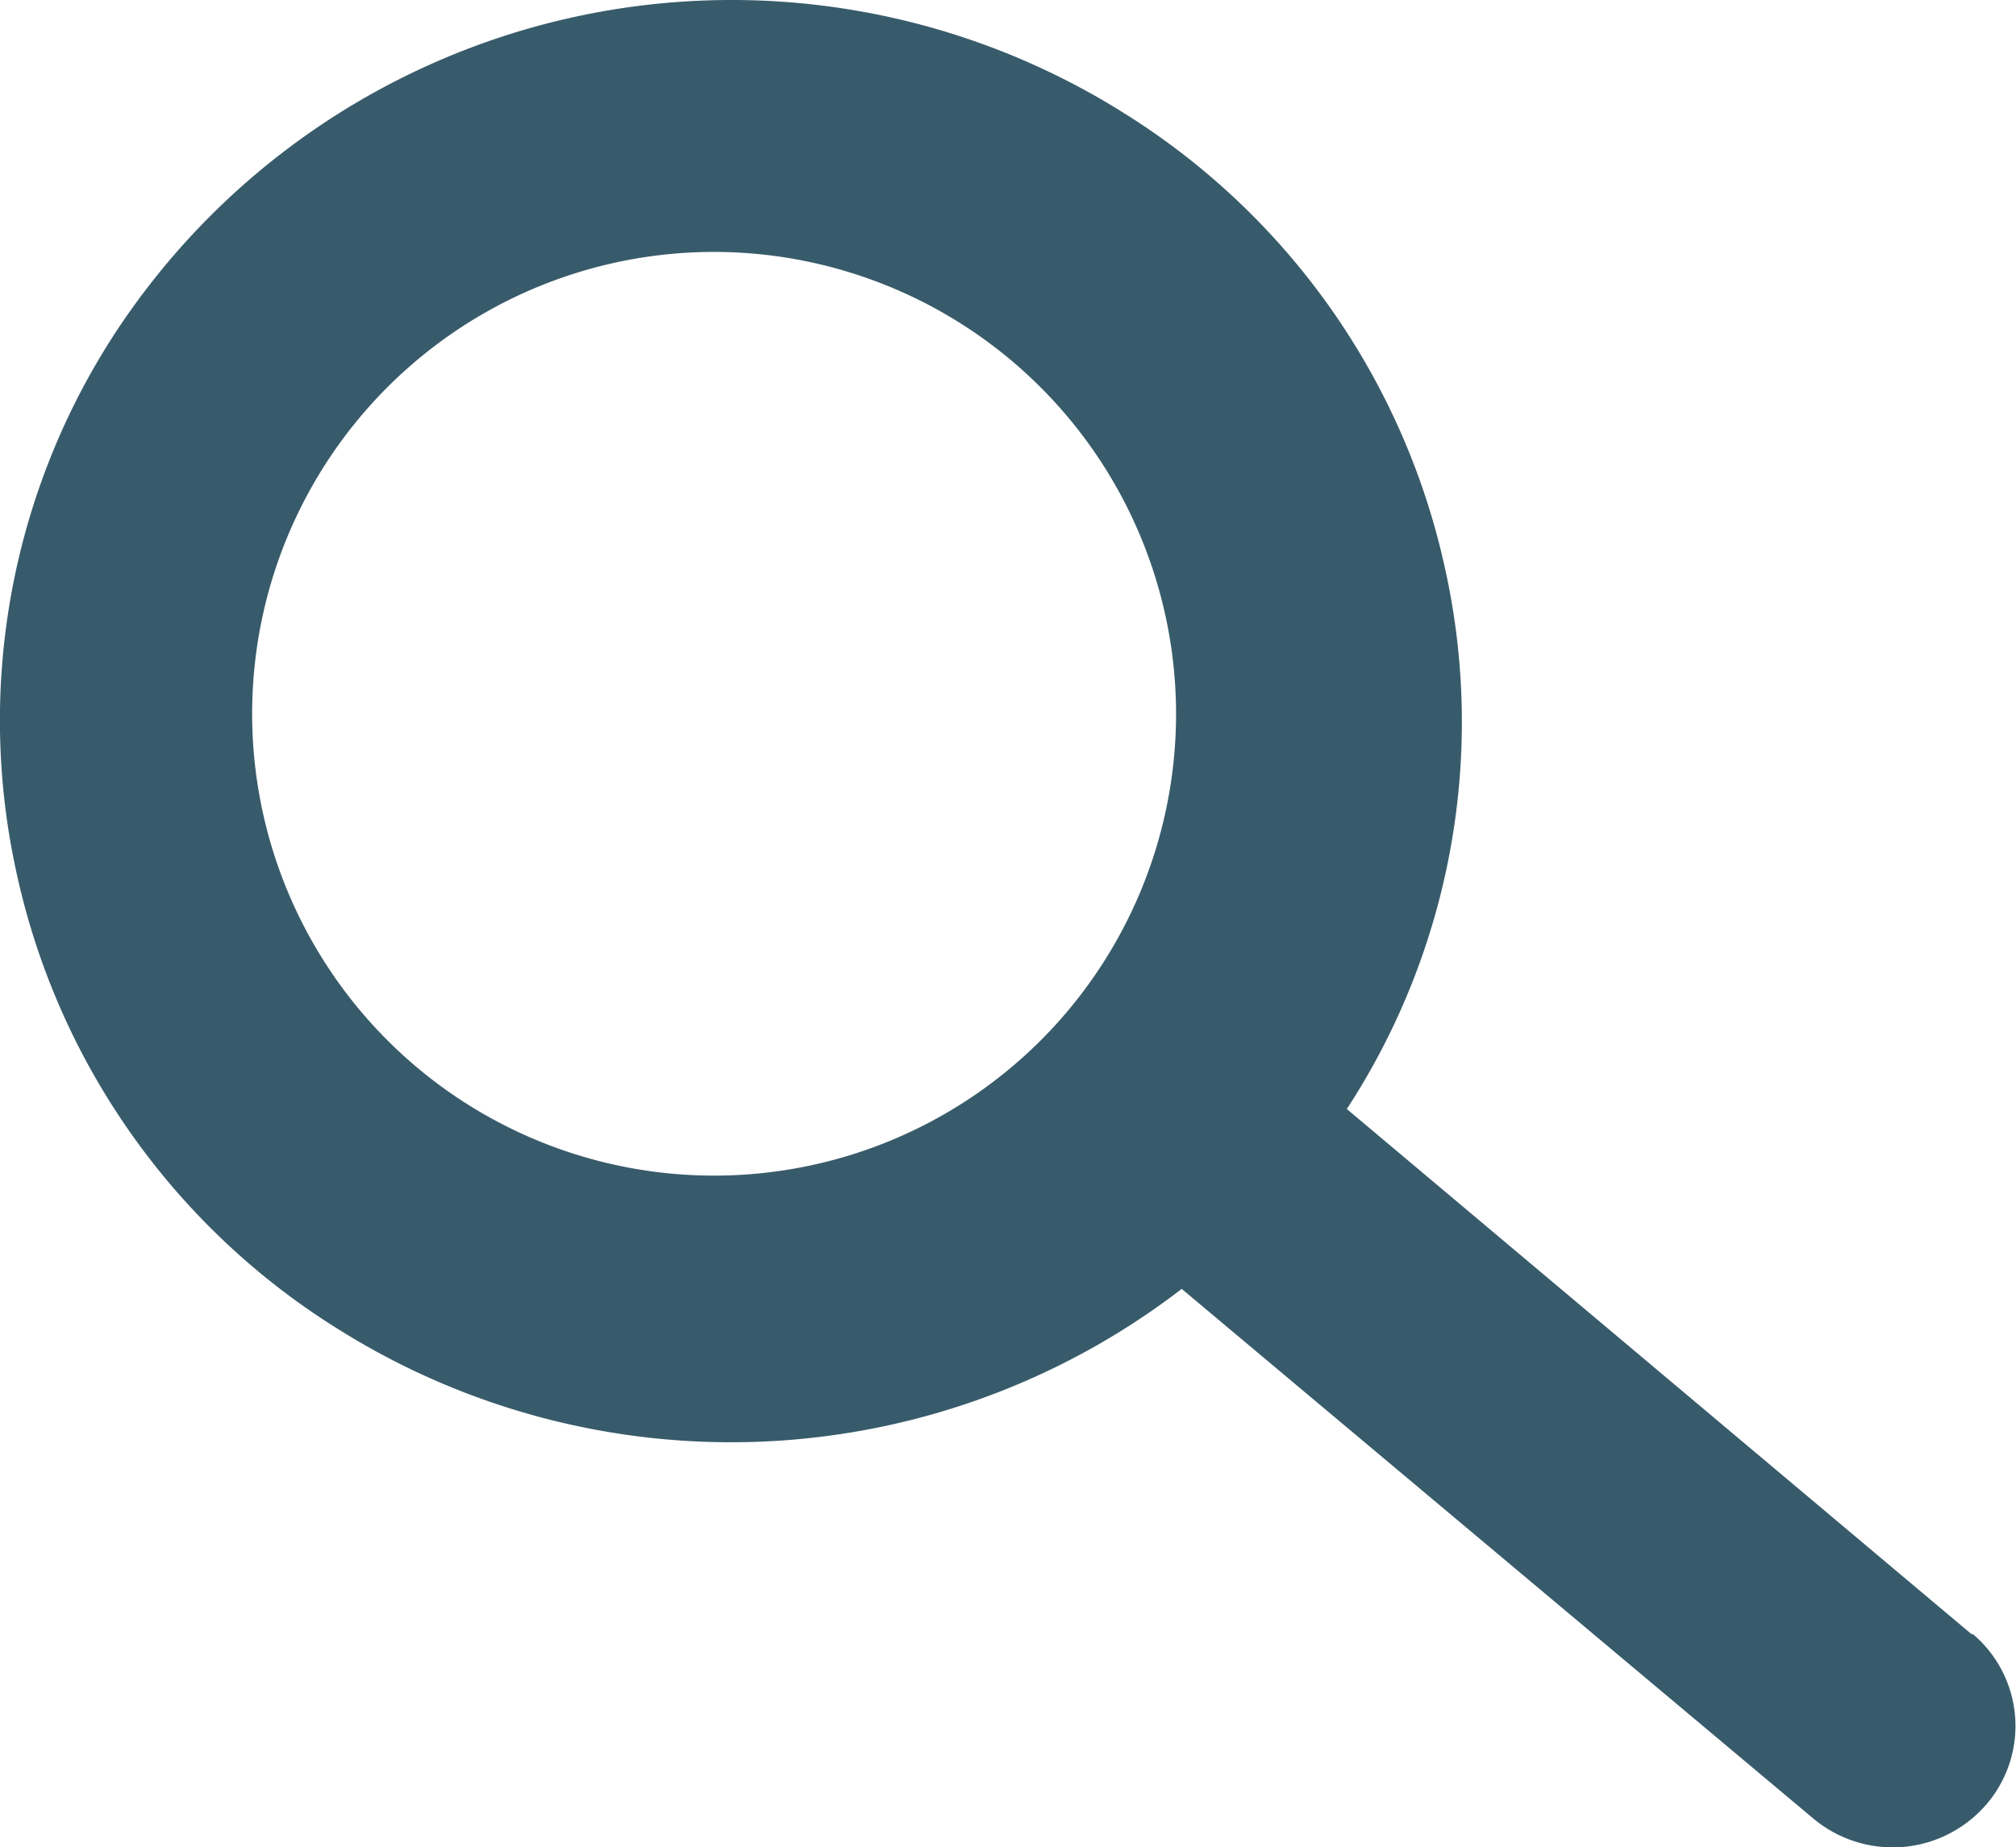
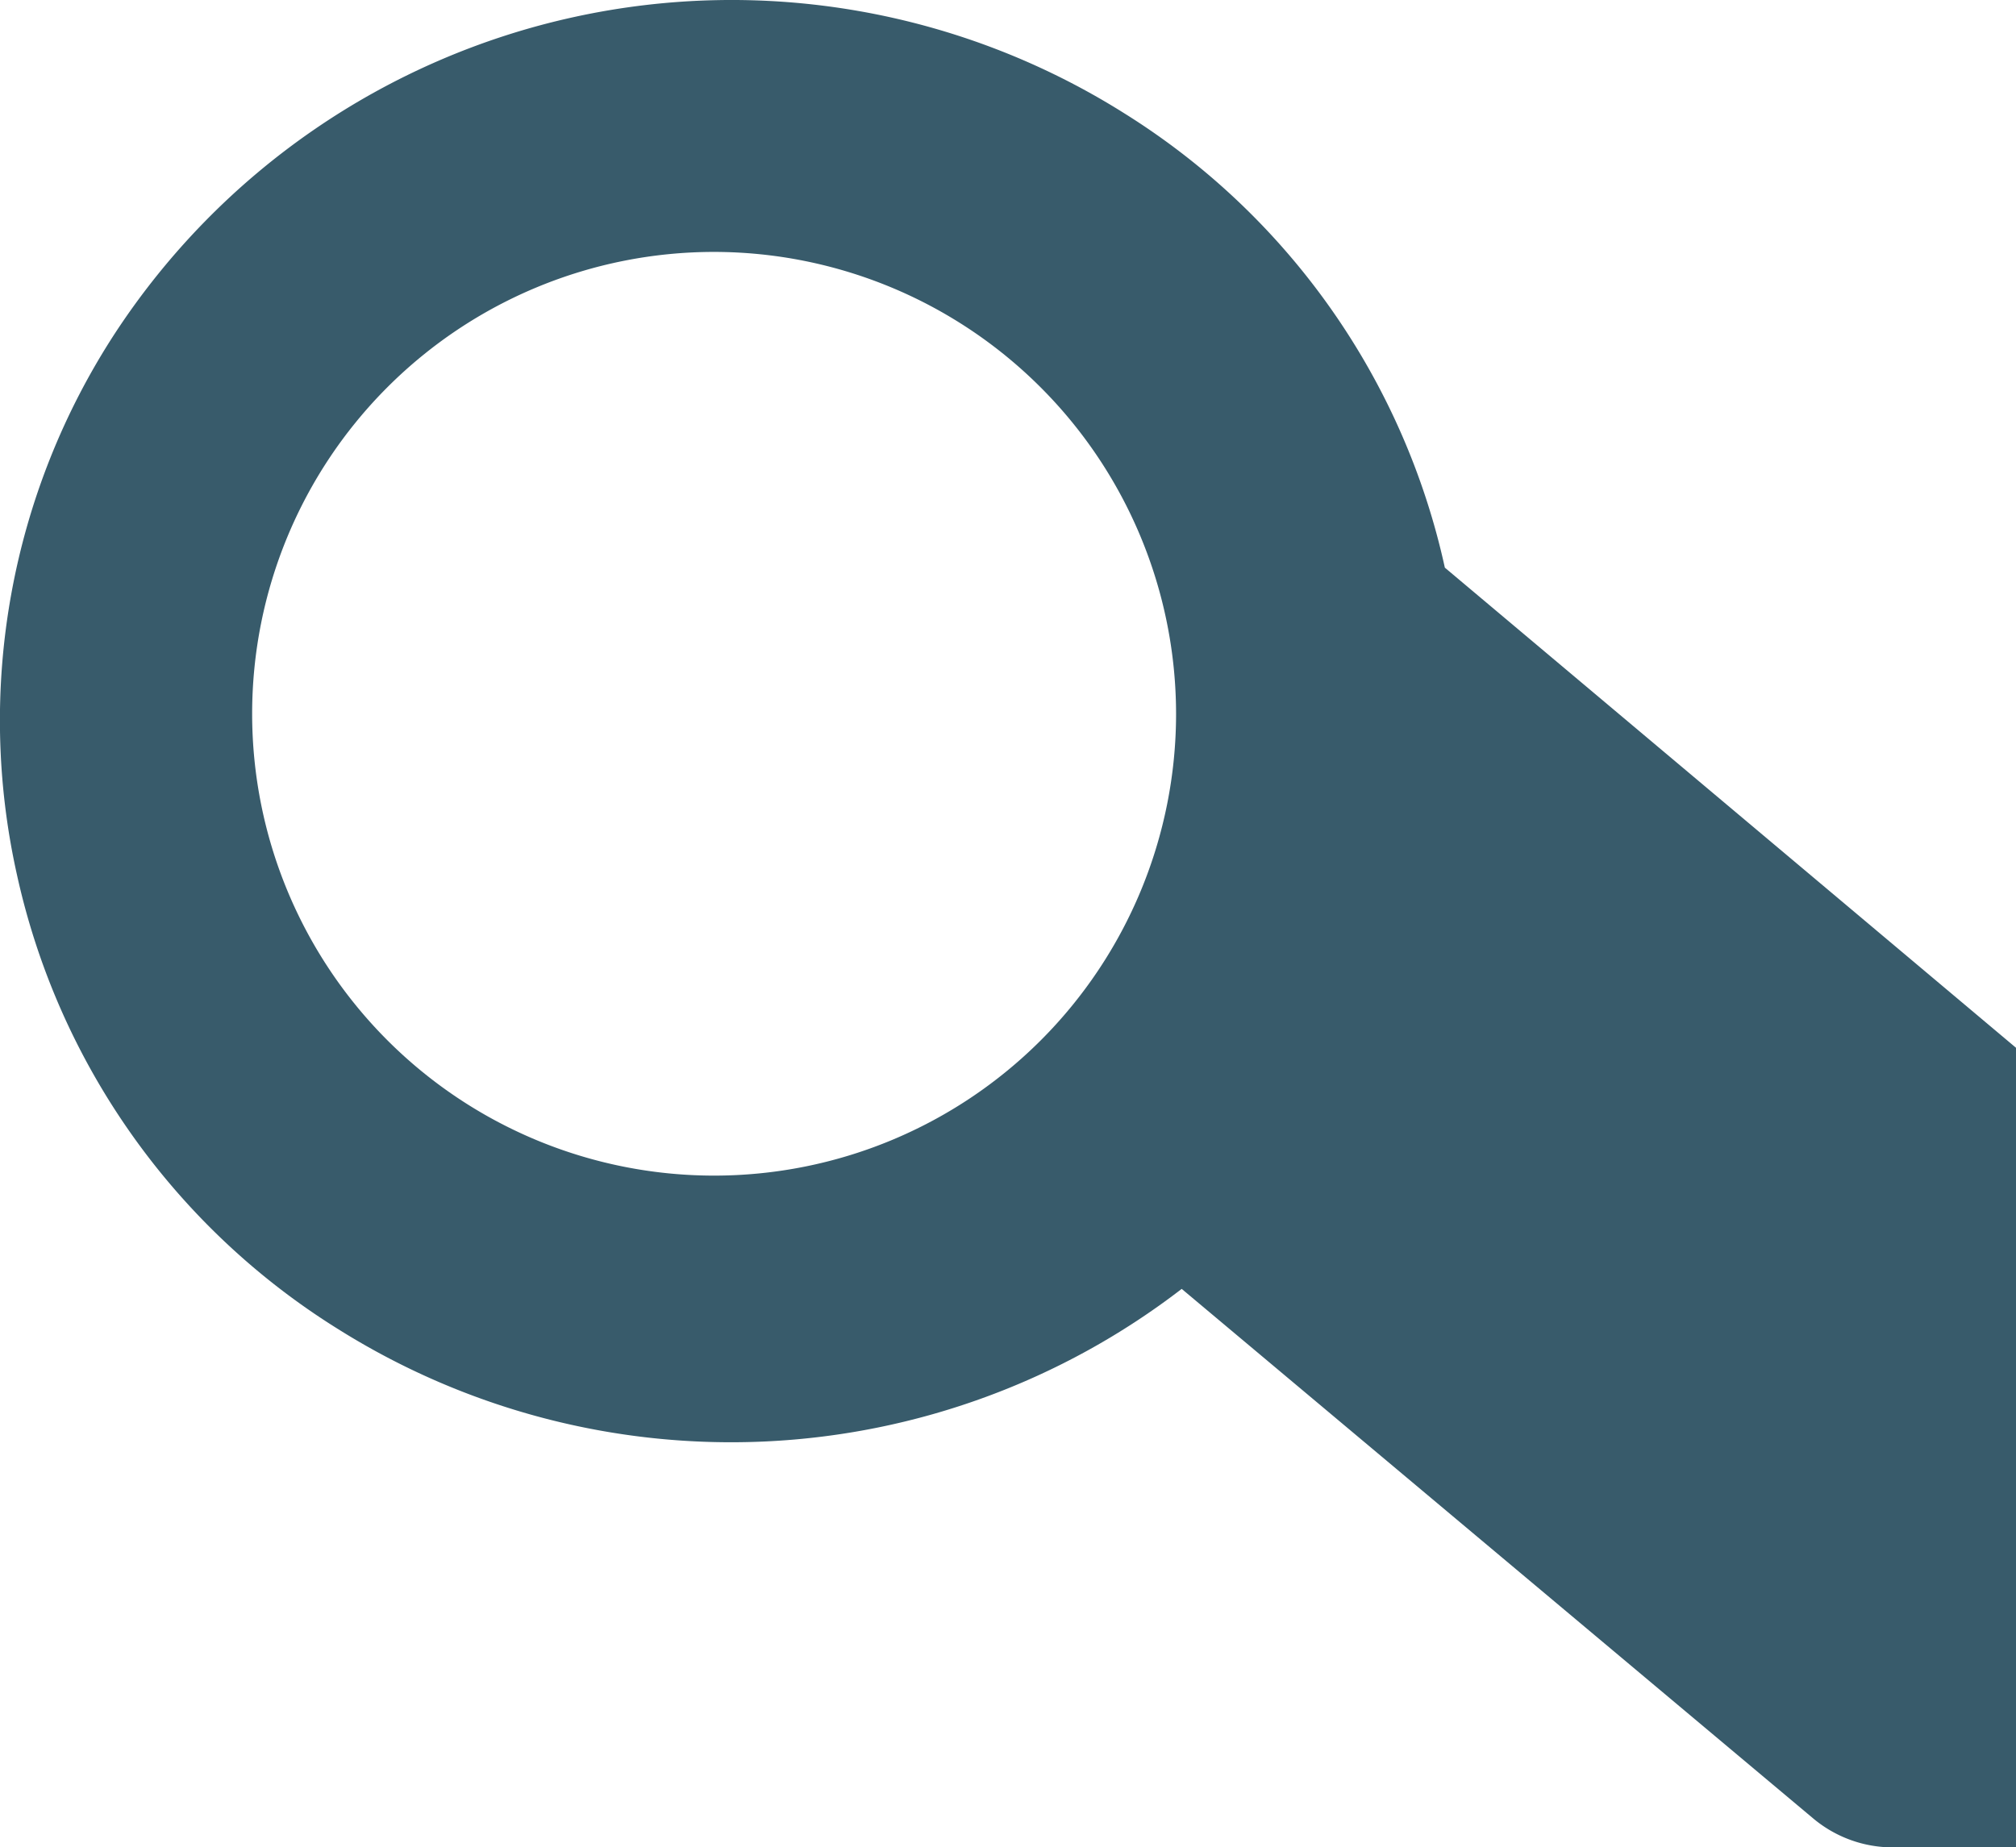
<svg xmlns="http://www.w3.org/2000/svg" width="24.002" height="22" viewBox="0 0 24.002 22">
-   <path id="Icon:_Search" data-name="Icon: Search" d="M22.534,22a1.476,1.476,0,0,1-.95-.346l-7.517-6.305a8.794,8.794,0,0,1-10.045.478A8.529,8.529,0,0,1,.2,10.418,8.44,8.44,0,0,1,1.367,3.969a8.774,8.774,0,0,1,12.016-2.62A8.531,8.531,0,0,1,17.2,6.76a8.438,8.438,0,0,1-1.167,6.447l7.445,6.26,0-.014a1.433,1.433,0,0,1,.166,2.039A1.472,1.472,0,0,1,22.534,22ZM8.5,3A5.5,5.5,0,1,0,14,8.5,5.506,5.506,0,0,0,8.5,3Z" transform="translate(0.002 0)" fill="#385b6b" />
+   <path id="Icon:_Search" data-name="Icon: Search" d="M22.534,22a1.476,1.476,0,0,1-.95-.346l-7.517-6.305a8.794,8.794,0,0,1-10.045.478A8.529,8.529,0,0,1,.2,10.418,8.44,8.44,0,0,1,1.367,3.969a8.774,8.774,0,0,1,12.016-2.62A8.531,8.531,0,0,1,17.2,6.76l7.445,6.26,0-.014a1.433,1.433,0,0,1,.166,2.039A1.472,1.472,0,0,1,22.534,22ZM8.5,3A5.5,5.5,0,1,0,14,8.5,5.506,5.506,0,0,0,8.5,3Z" transform="translate(0.002 0)" fill="#385b6b" />
</svg>